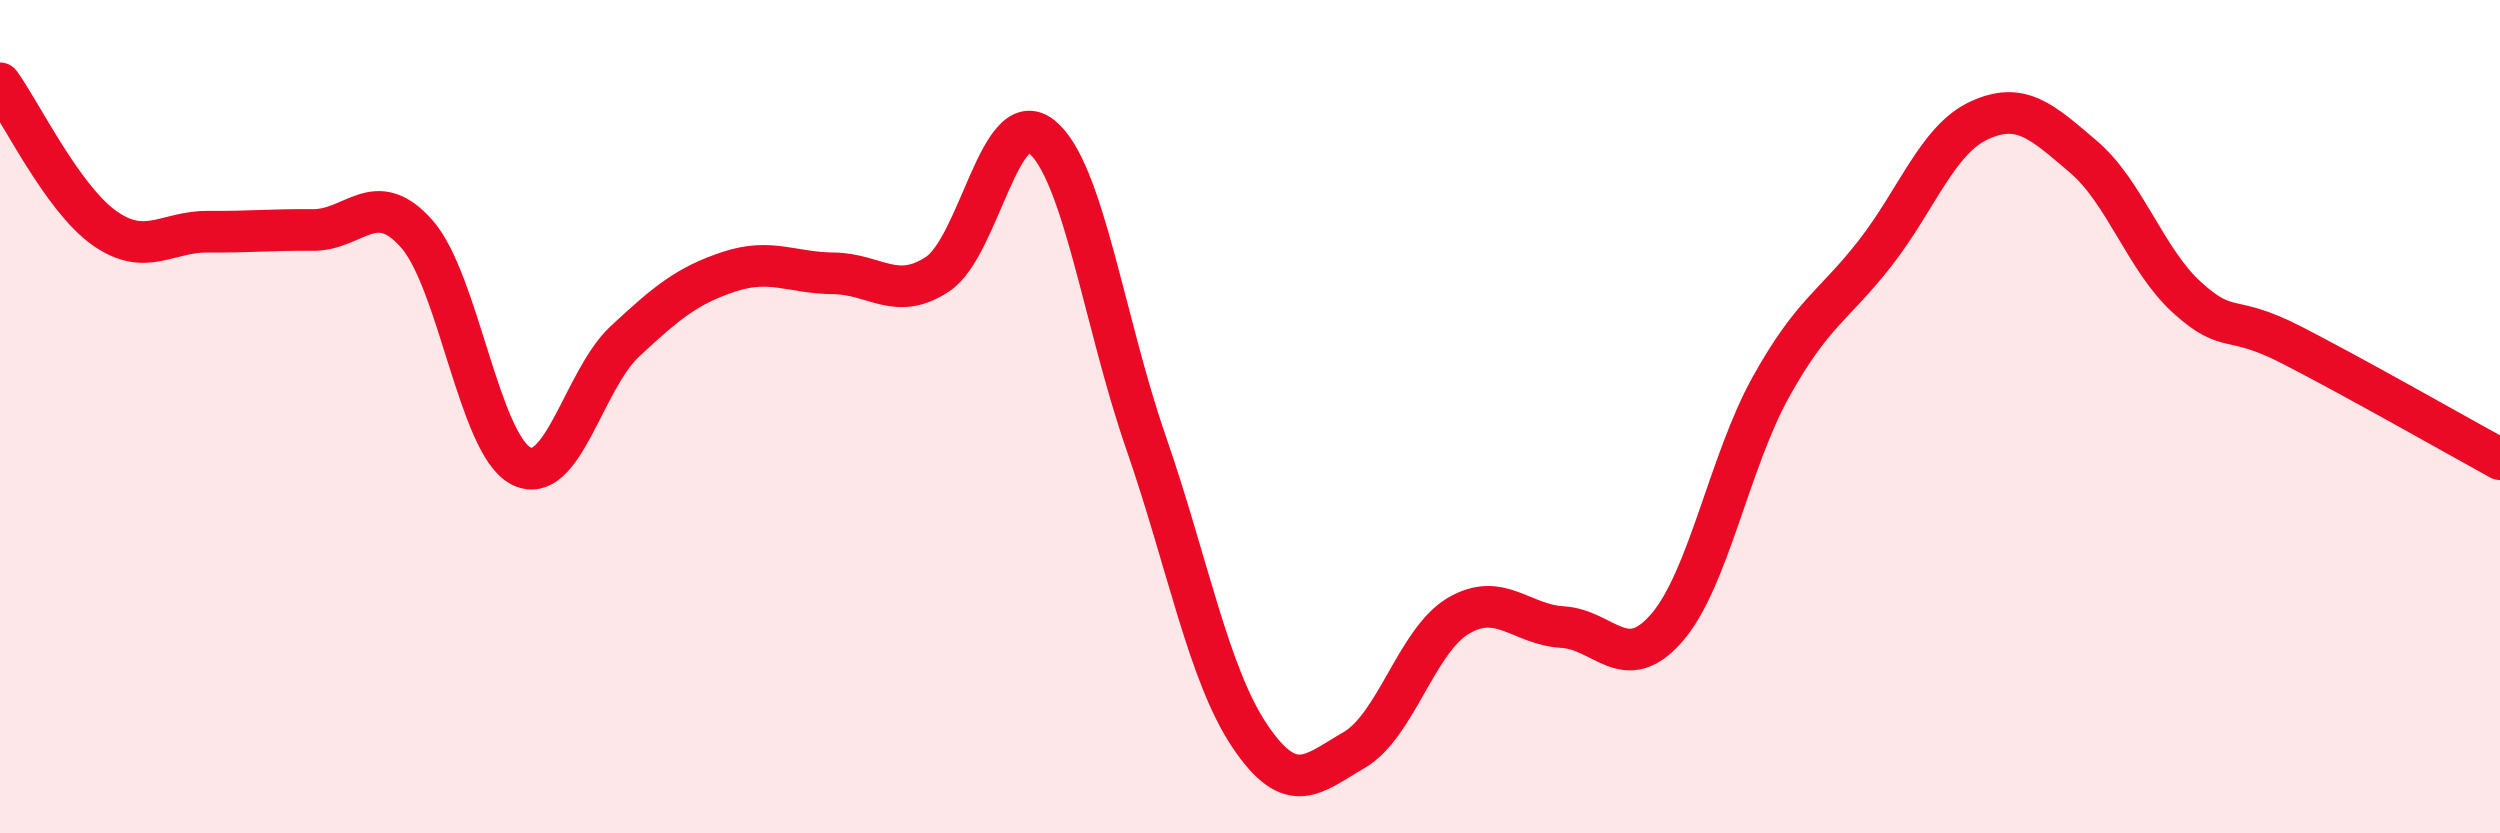
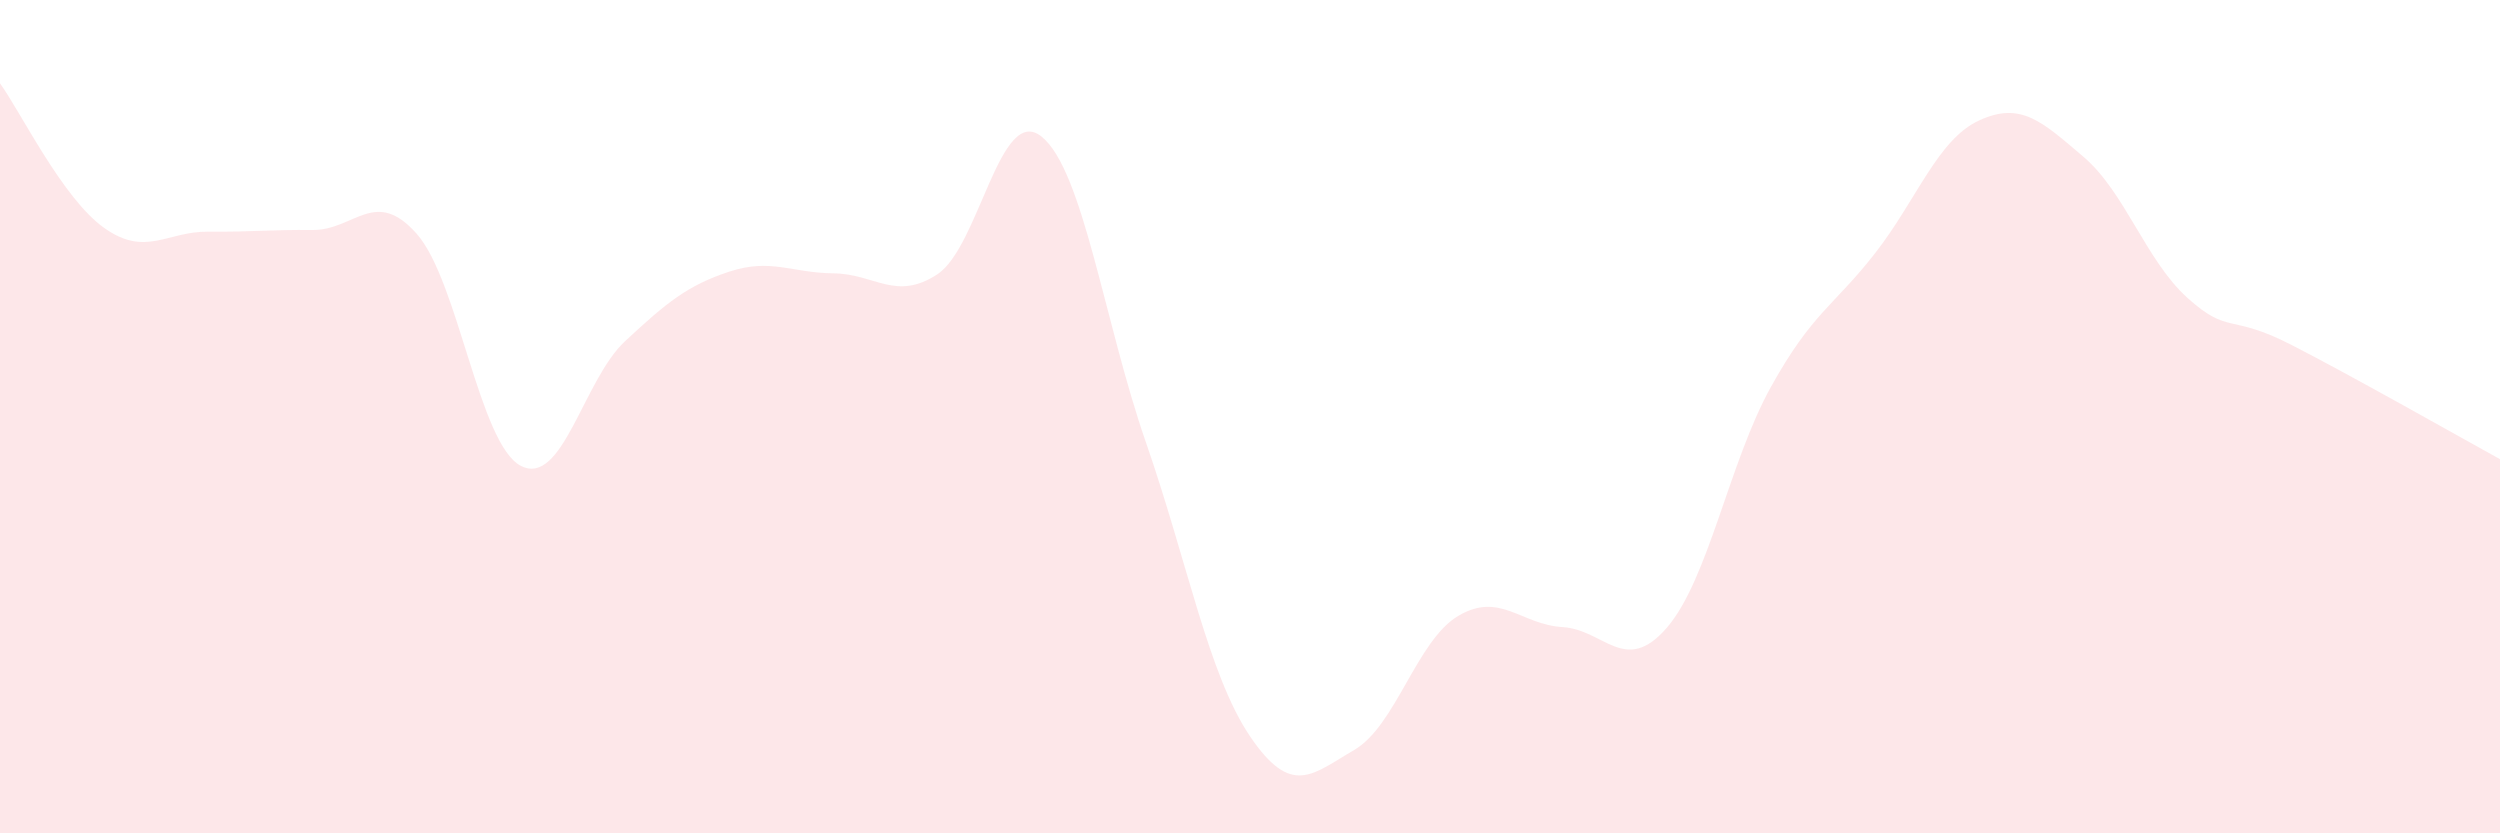
<svg xmlns="http://www.w3.org/2000/svg" width="60" height="20" viewBox="0 0 60 20">
  <path d="M 0,2 C 0.5,2.69 1.5,4.76 2.5,5.47 C 3.5,6.18 4,5.55 5,5.56 C 6,5.57 6.5,5.51 7.5,5.52 C 8.5,5.53 9,4.48 10,5.61 C 11,6.74 11.5,10.66 12.5,11.18 C 13.5,11.7 14,9.12 15,8.19 C 16,7.26 16.5,6.85 17.5,6.52 C 18.5,6.19 19,6.55 20,6.56 C 21,6.57 21.5,7.24 22.5,6.58 C 23.5,5.92 24,2.47 25,3.28 C 26,4.09 26.5,7.73 27.5,10.61 C 28.5,13.49 29,16.19 30,17.67 C 31,19.15 31.5,18.58 32.5,18 C 33.5,17.42 34,15.37 35,14.78 C 36,14.19 36.5,14.99 37.5,15.05 C 38.5,15.11 39,16.22 40,15.07 C 41,13.92 41.5,11.09 42.5,9.29 C 43.5,7.49 44,7.36 45,6.08 C 46,4.8 46.5,3.35 47.5,2.89 C 48.5,2.43 49,2.91 50,3.76 C 51,4.61 51.5,6.25 52.5,7.15 C 53.5,8.05 53.5,7.51 55,8.28 C 56.5,9.05 59,10.47 60,11.02L60 20L0 20Z" fill="#EB0A25" opacity="0.1" stroke-linecap="round" stroke-linejoin="round" />
-   <path d="M 0,2 C 0.5,2.69 1.5,4.76 2.5,5.47 C 3.5,6.18 4,5.55 5,5.56 C 6,5.57 6.5,5.51 7.5,5.52 C 8.5,5.53 9,4.48 10,5.61 C 11,6.74 11.5,10.66 12.5,11.18 C 13.5,11.7 14,9.12 15,8.19 C 16,7.26 16.5,6.85 17.5,6.52 C 18.5,6.19 19,6.55 20,6.56 C 21,6.57 21.5,7.24 22.5,6.58 C 23.5,5.92 24,2.47 25,3.28 C 26,4.09 26.5,7.73 27.5,10.61 C 28.5,13.49 29,16.19 30,17.67 C 31,19.15 31.5,18.58 32.5,18 C 33.5,17.42 34,15.37 35,14.78 C 36,14.19 36.5,14.99 37.5,15.05 C 38.5,15.11 39,16.22 40,15.07 C 41,13.92 41.5,11.09 42.5,9.29 C 43.5,7.49 44,7.36 45,6.08 C 46,4.8 46.5,3.35 47.5,2.89 C 48.5,2.43 49,2.91 50,3.76 C 51,4.61 51.5,6.25 52.5,7.15 C 53.5,8.05 53.5,7.51 55,8.28 C 56.5,9.05 59,10.47 60,11.02" stroke="#EB0A25" stroke-width="1" fill="none" stroke-linecap="round" stroke-linejoin="round" />
</svg>